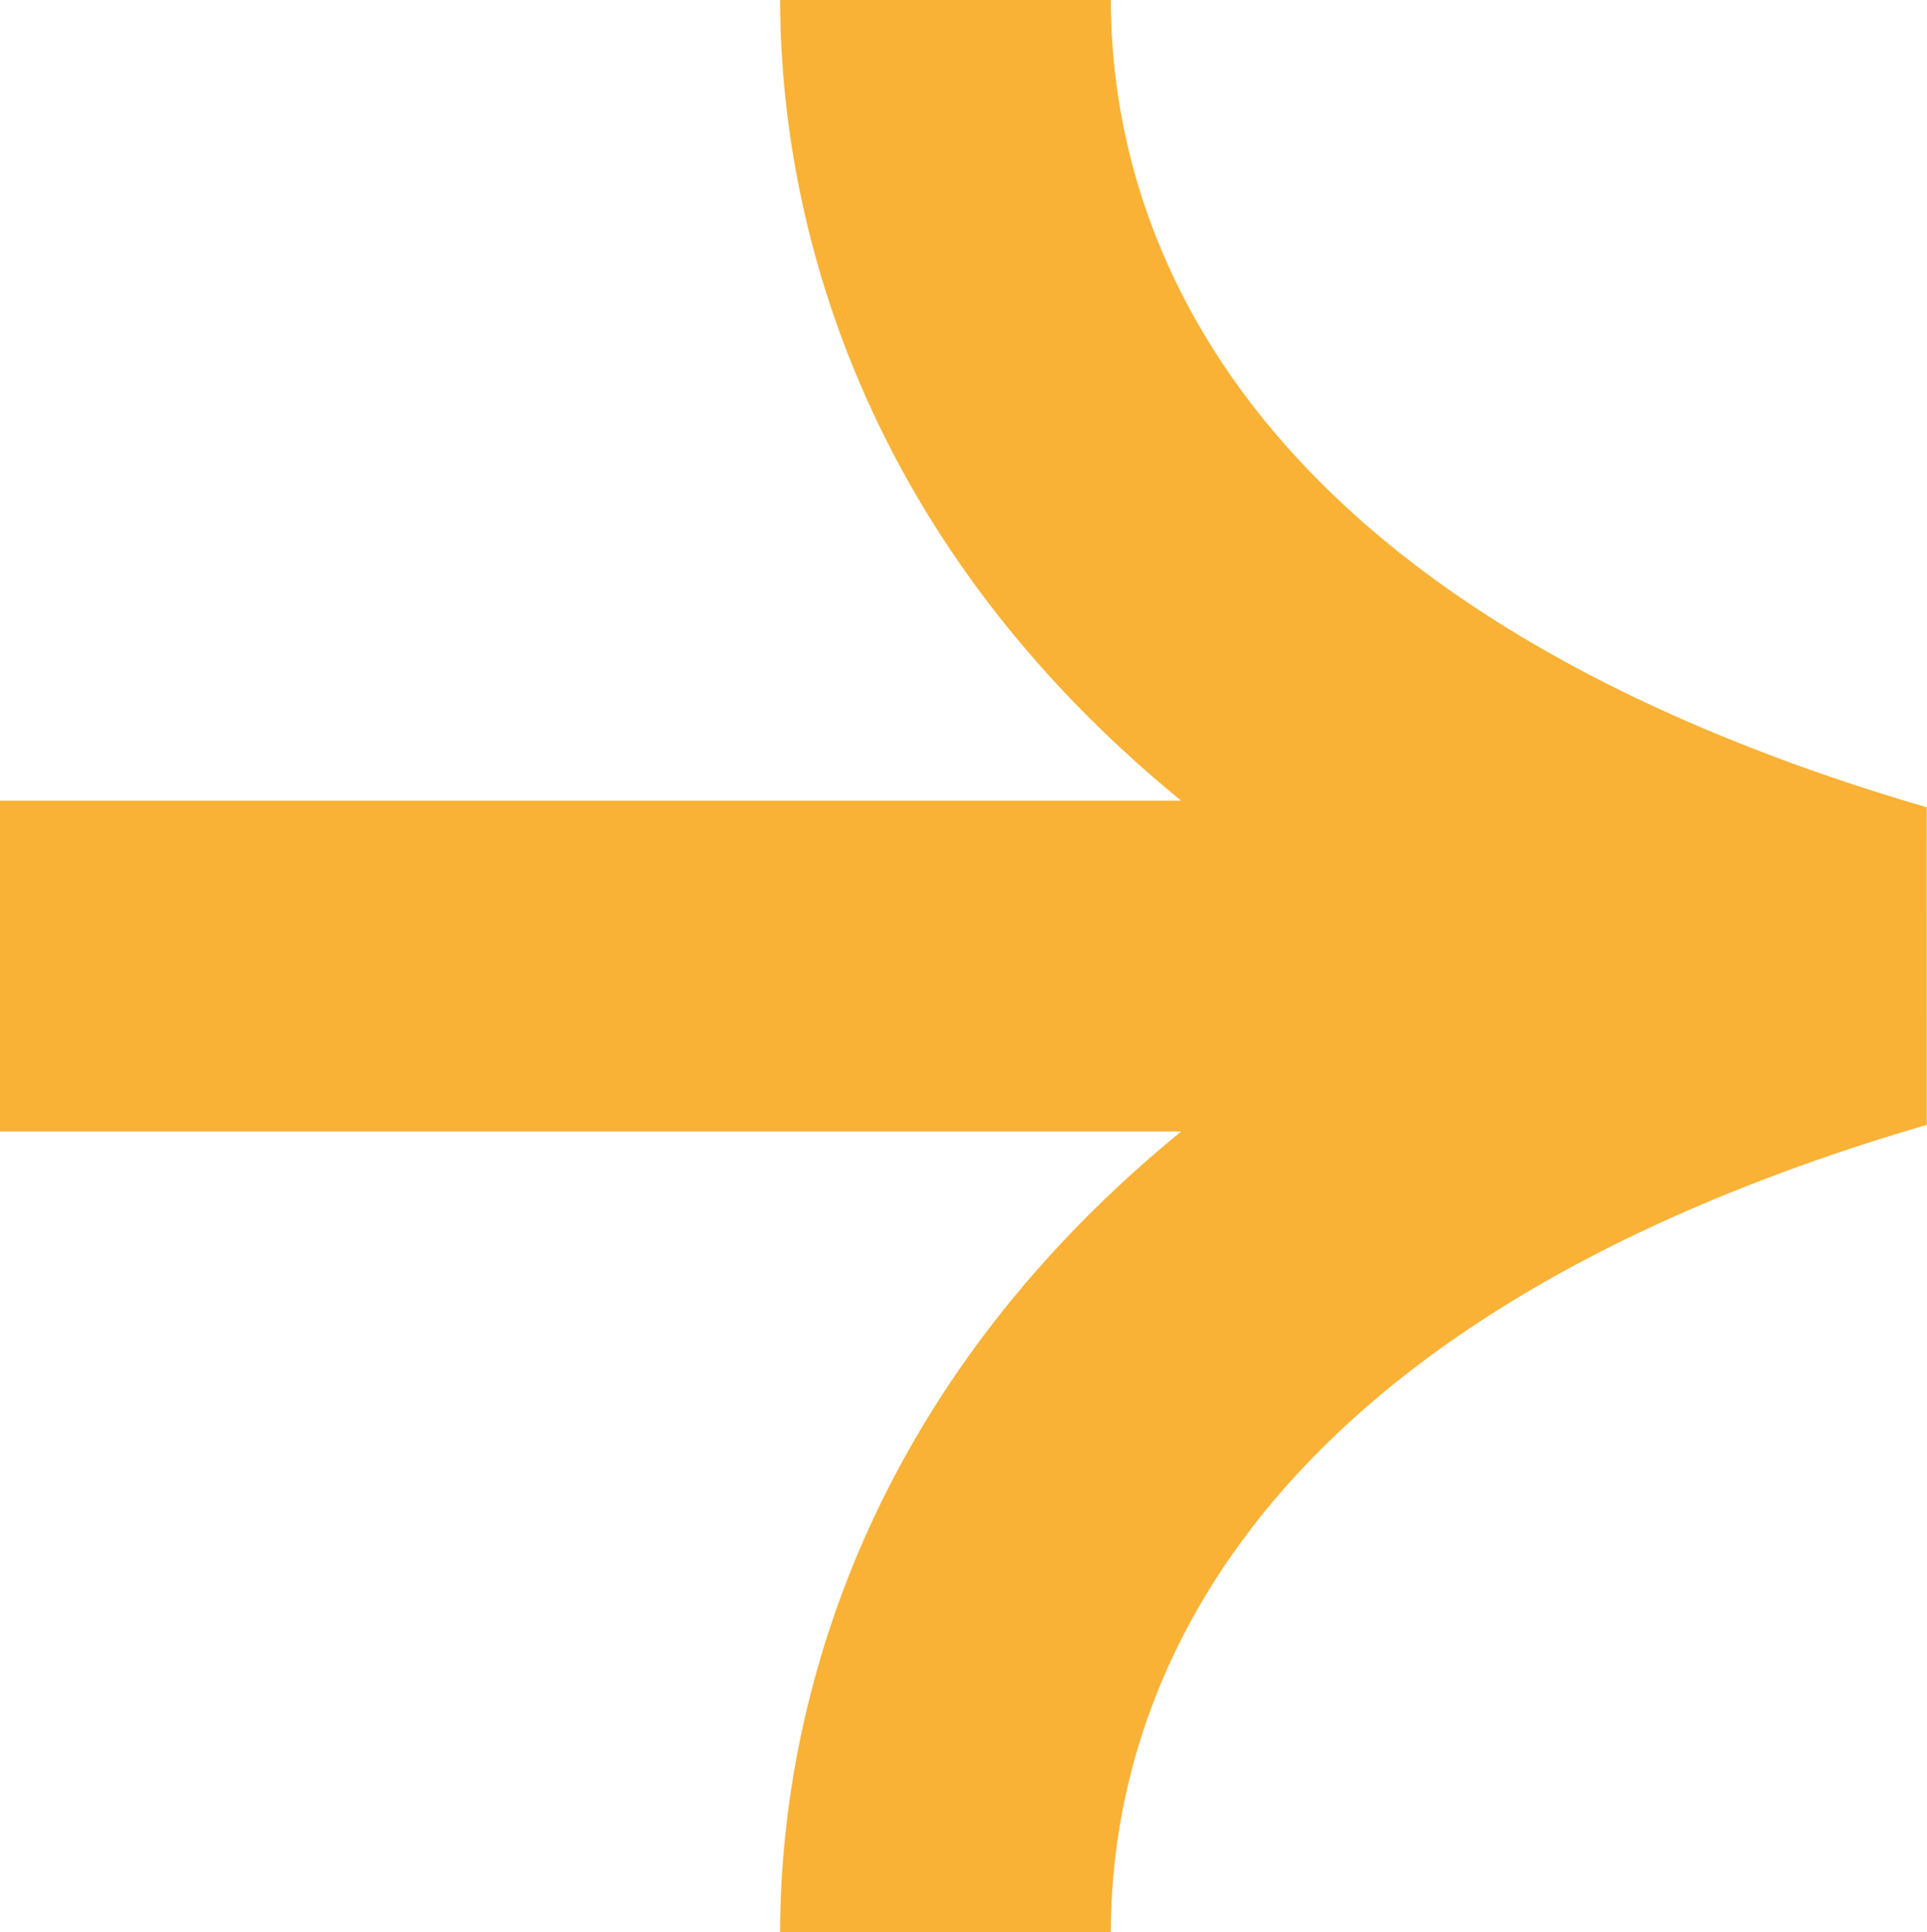
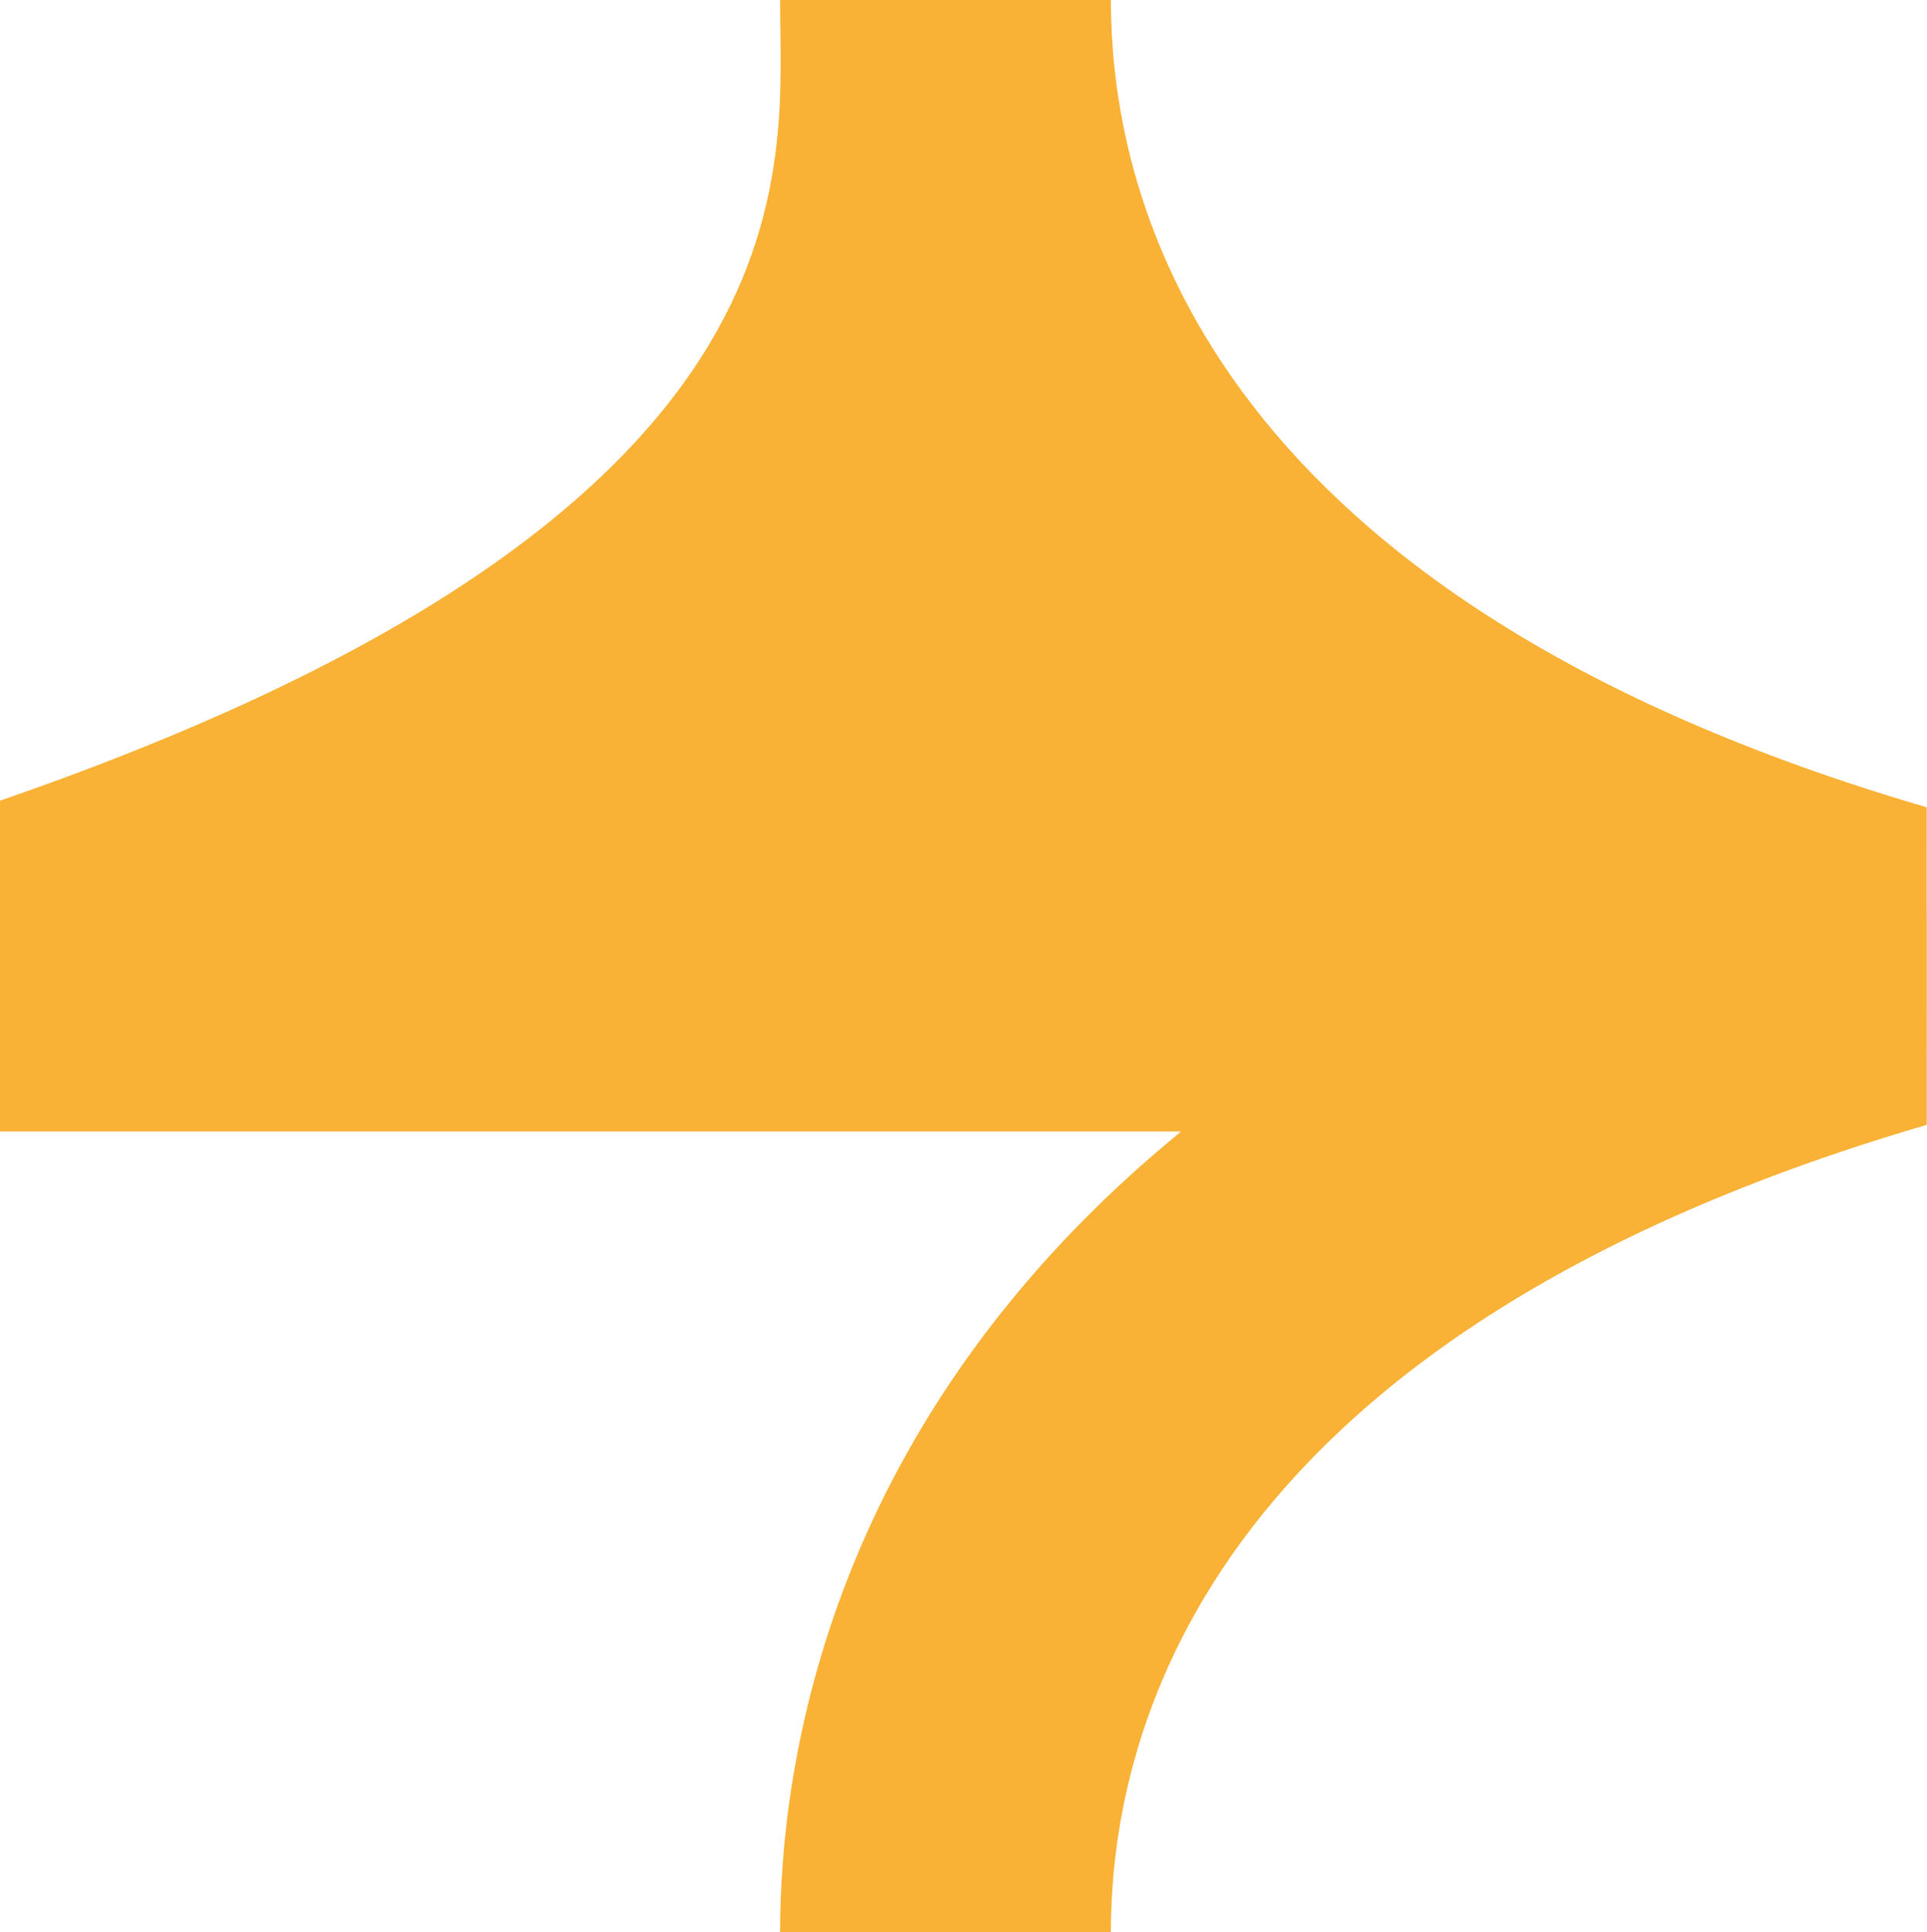
<svg xmlns="http://www.w3.org/2000/svg" fill="#f9b236" height="444.2" preserveAspectRatio="xMidYMid meet" version="1" viewBox="0.0 0.0 443.1 444.2" width="443.1" zoomAndPan="magnify">
  <g id="change1_1">
-     <path d="M443.053,258.599c-163.239,47.739-187.613,136.78-187.613,185.602h-76.055 c0-39.29,11.501-118.172,92.214-184.073H0v-76.055h271.596C190.885,118.175,179.384,39.29,179.384,0h76.055 c0,48.828,24.374,137.869,187.607,185.602L443.053,258.599z" />
+     <path d="M443.053,258.599c-163.239,47.739-187.613,136.78-187.613,185.602h-76.055 c0-39.29,11.501-118.172,92.214-184.073H0v-76.055C190.885,118.175,179.384,39.29,179.384,0h76.055 c0,48.828,24.374,137.869,187.607,185.602L443.053,258.599z" />
  </g>
</svg>